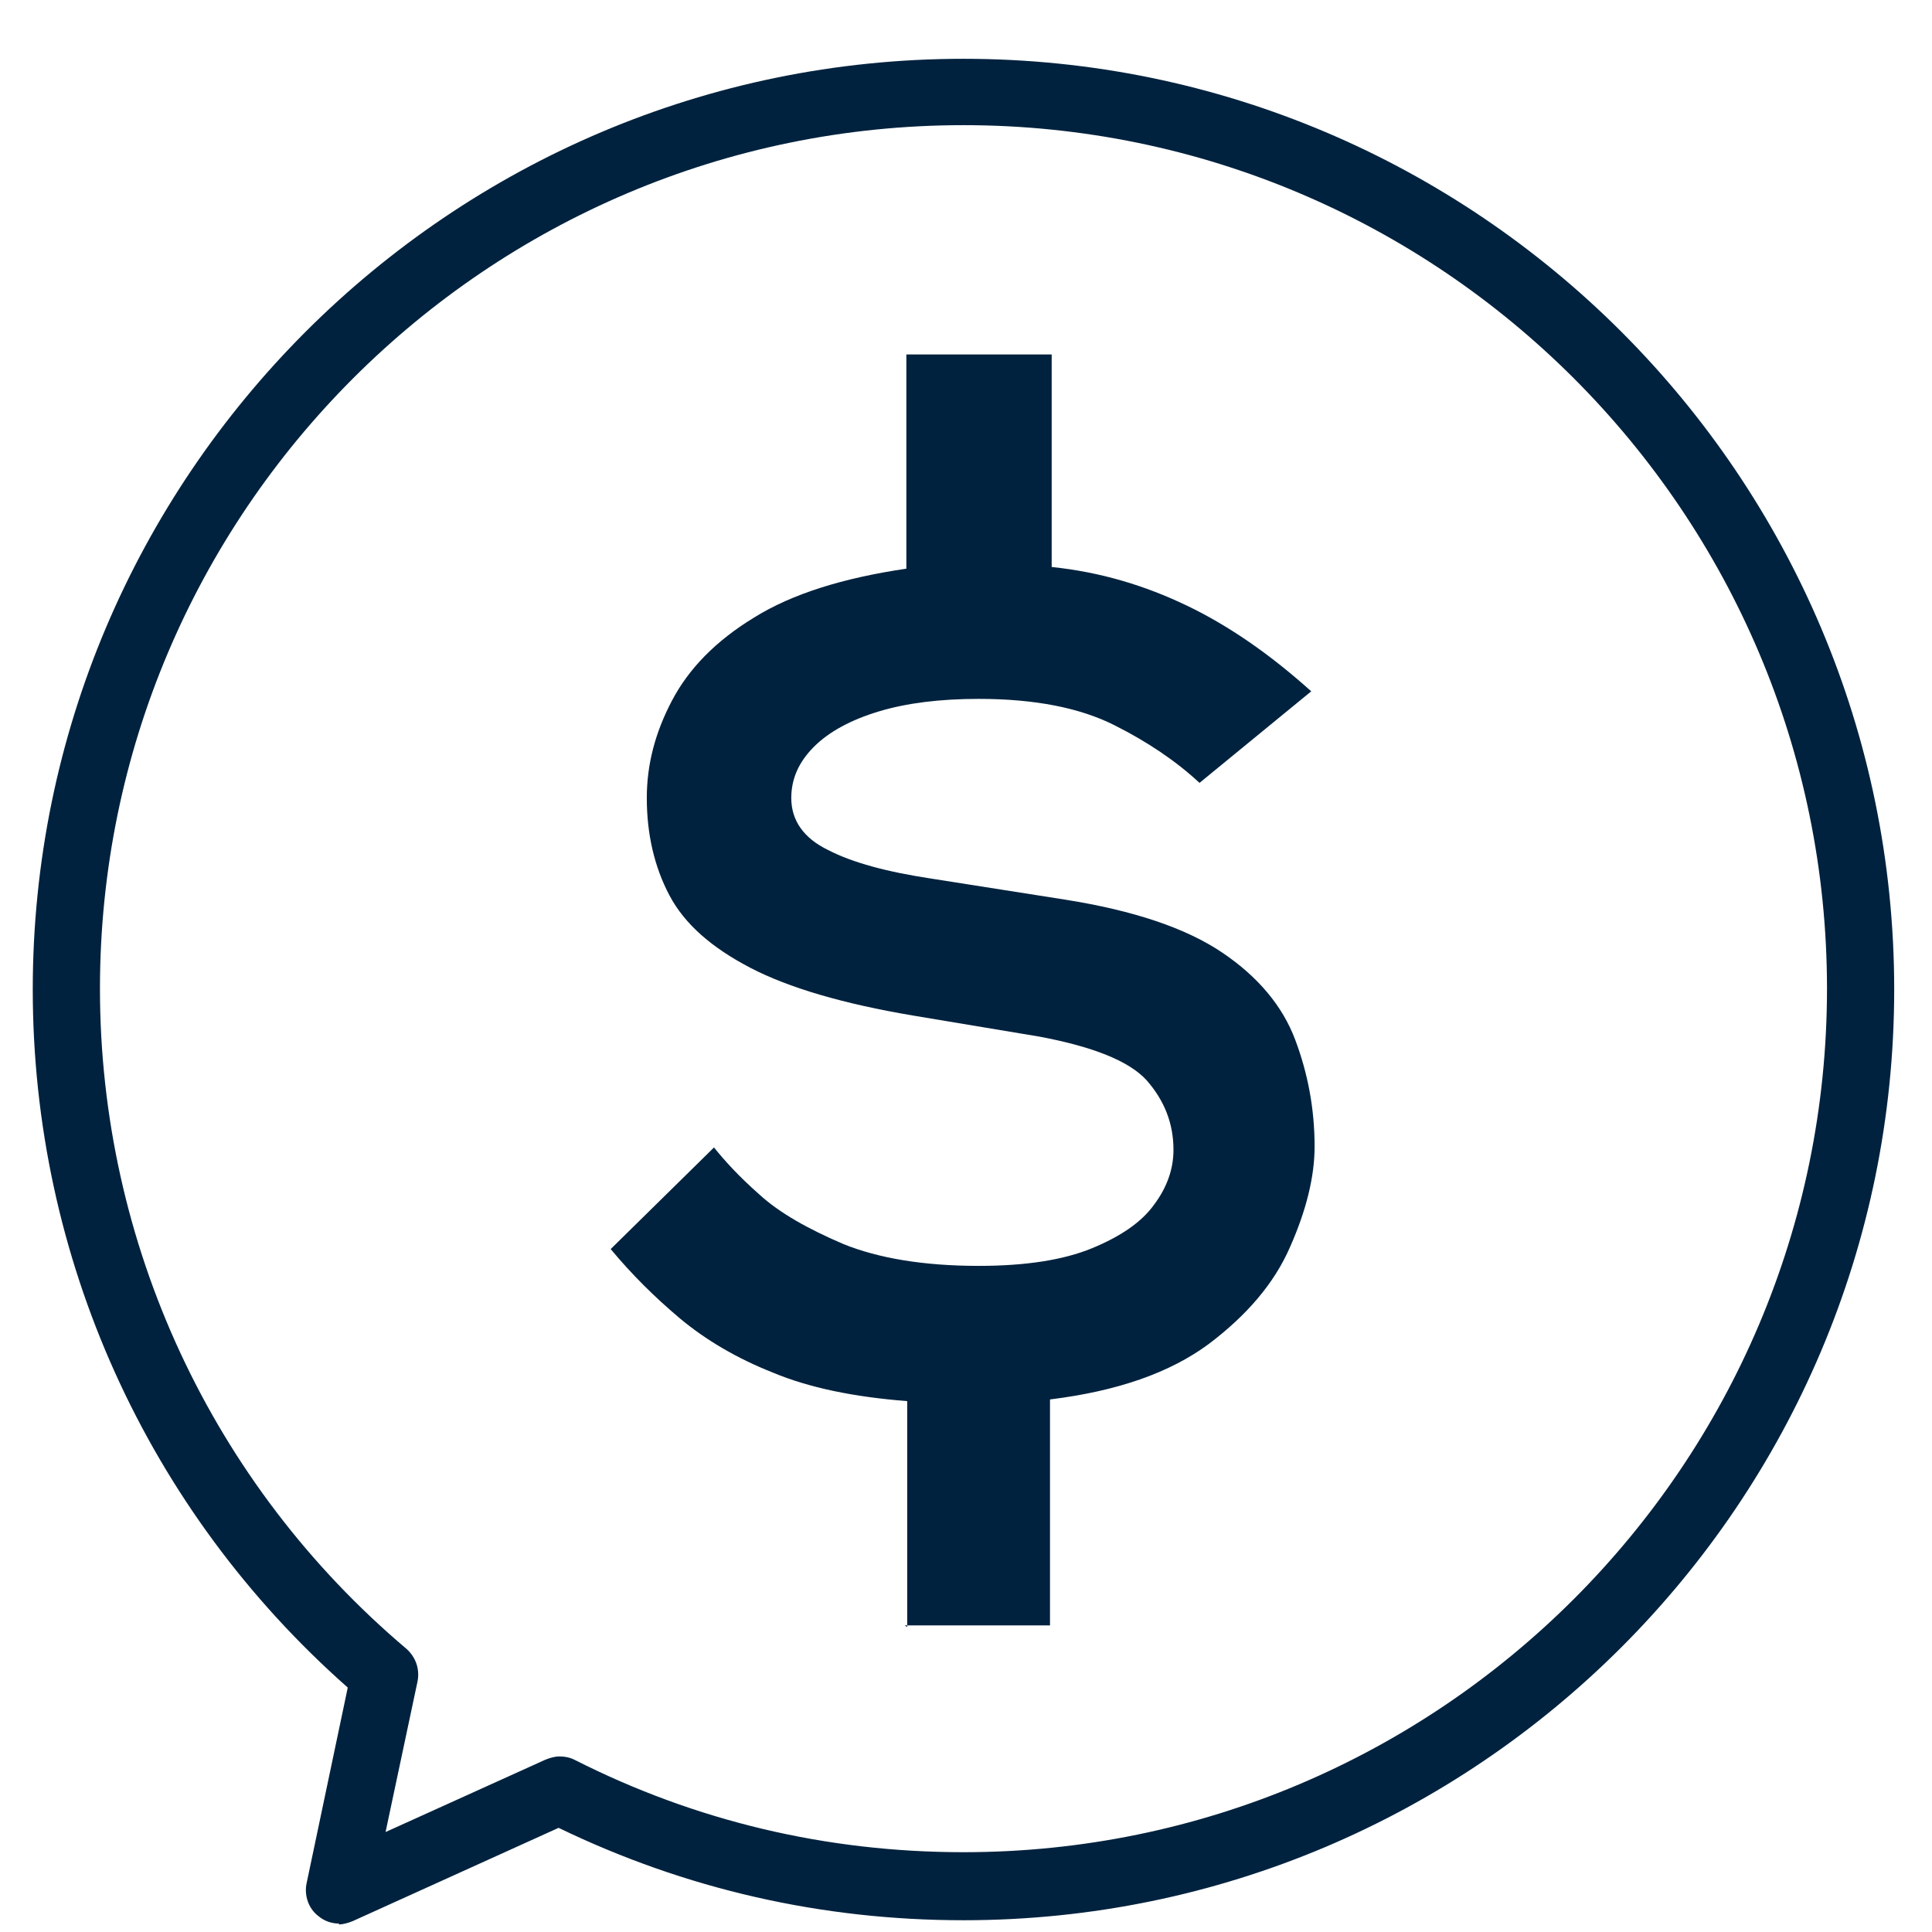
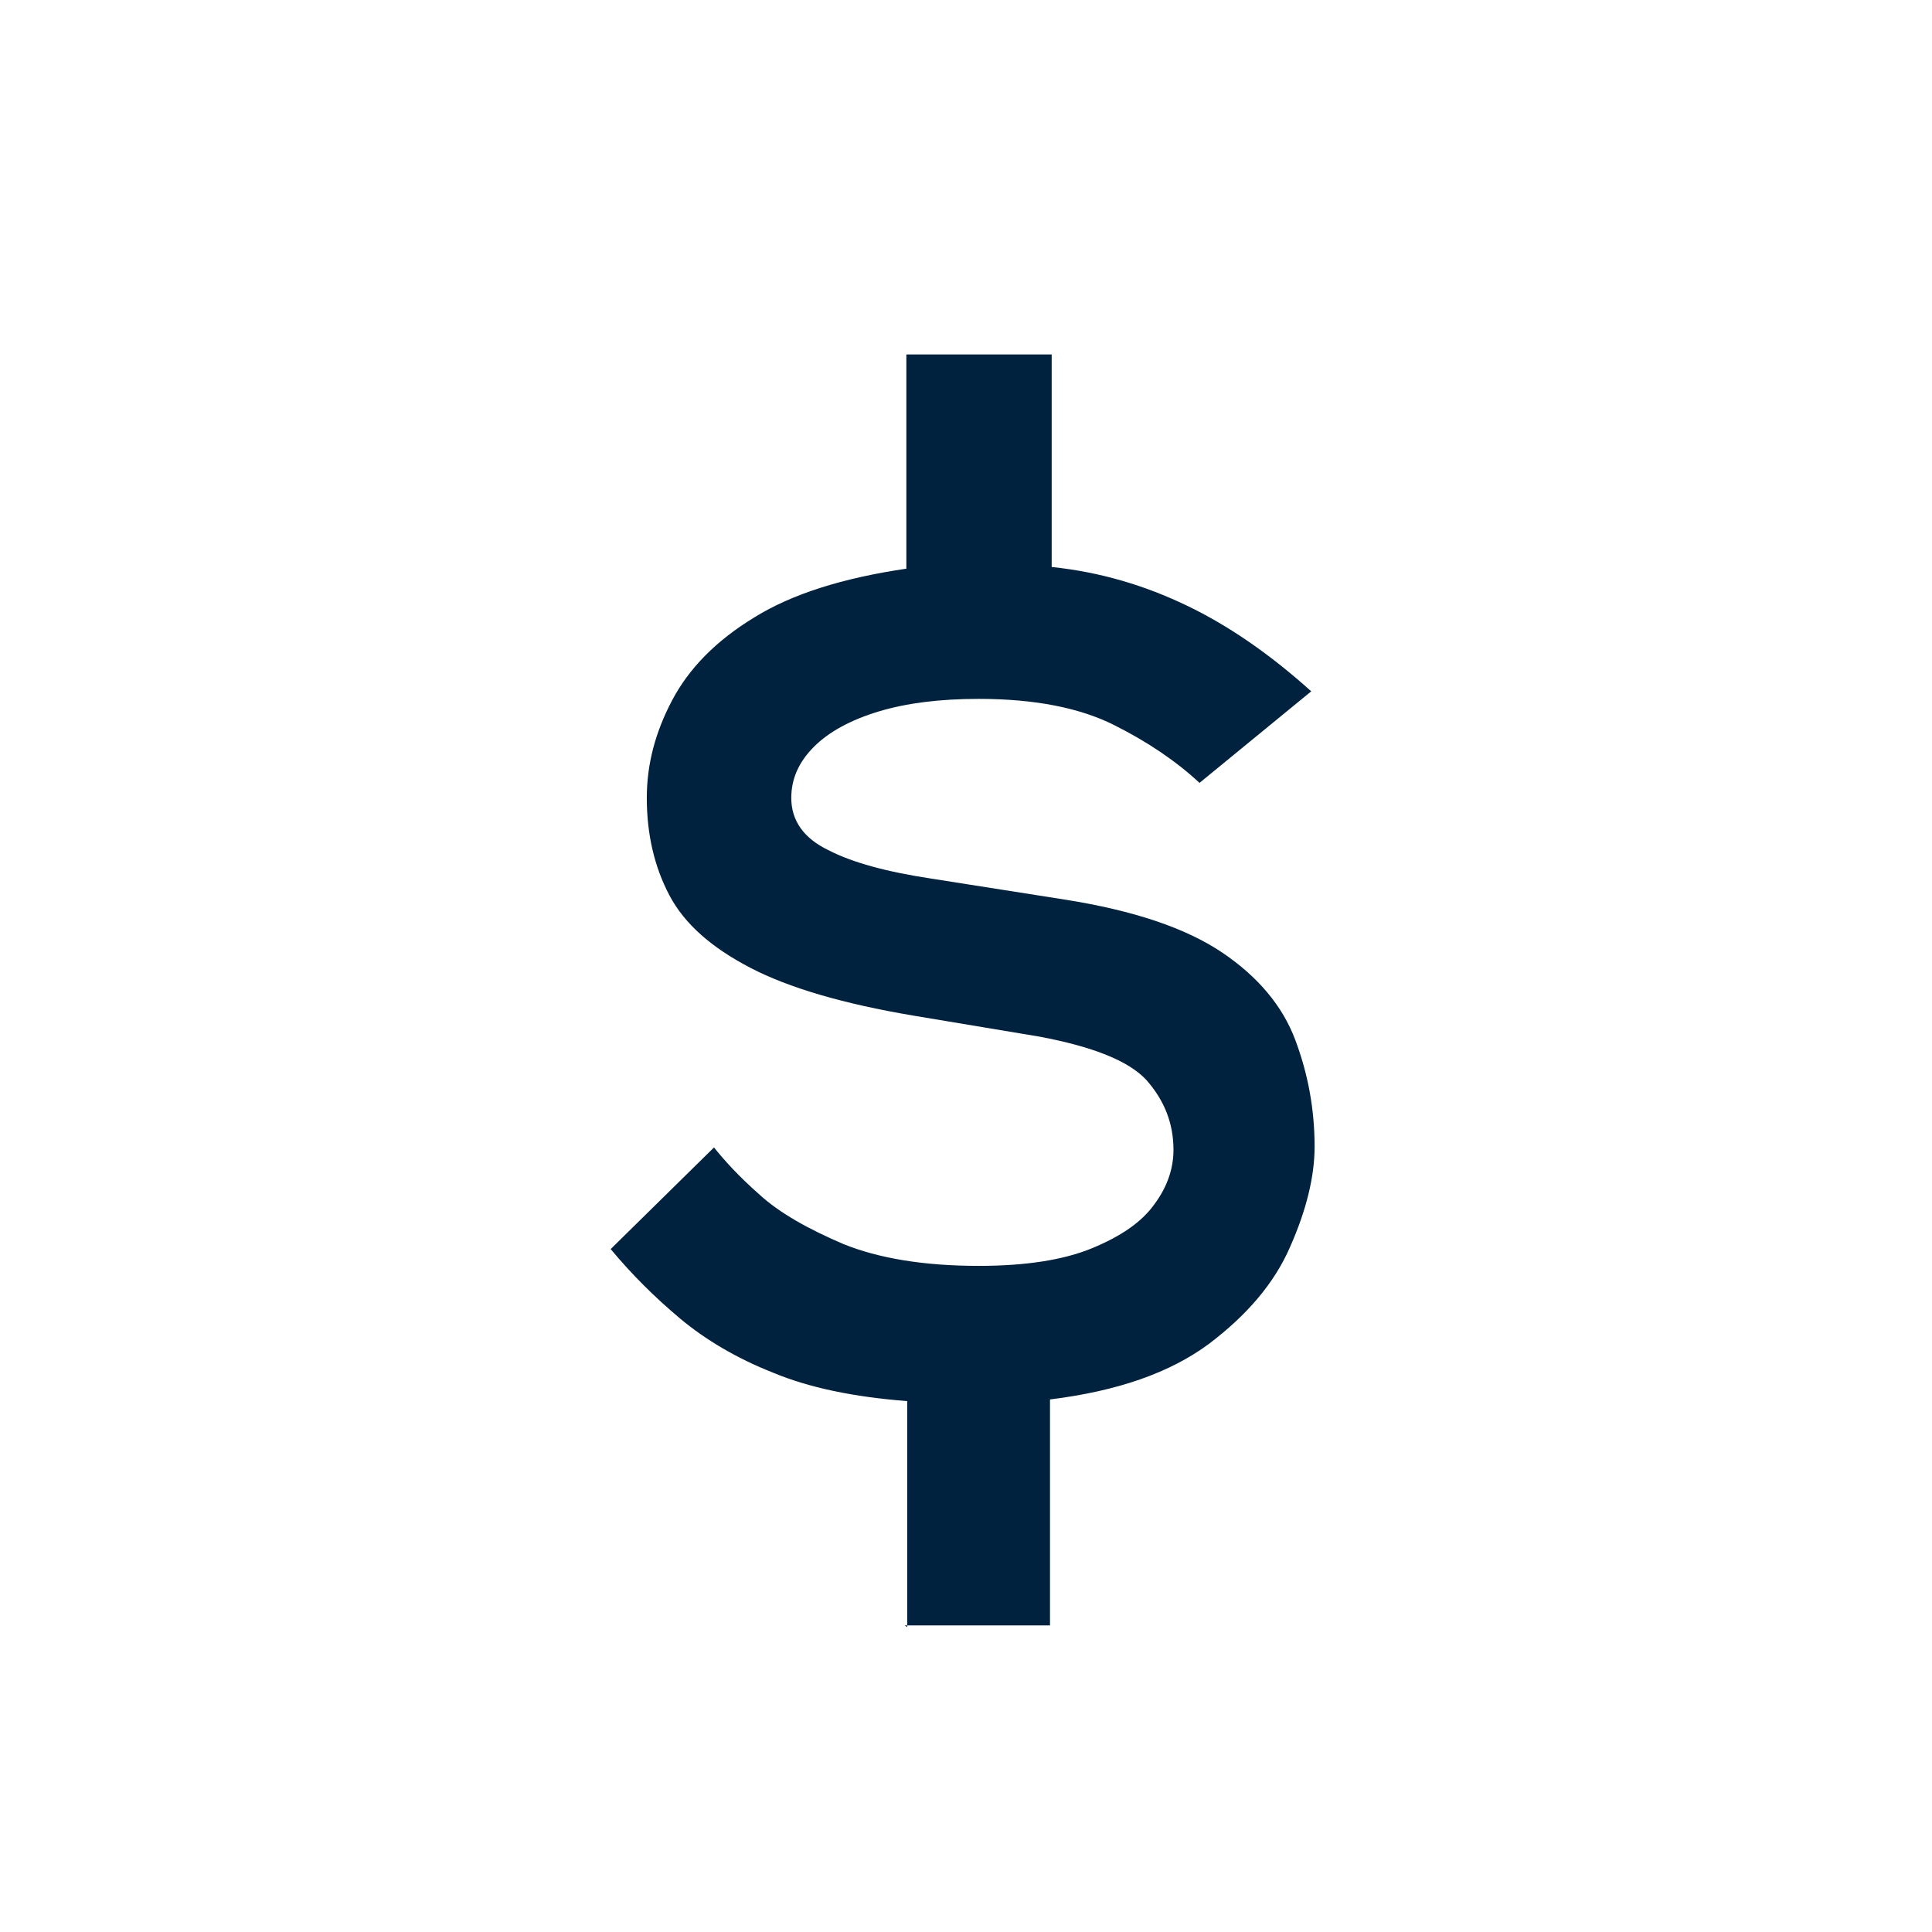
<svg xmlns="http://www.w3.org/2000/svg" width="23" height="23" viewBox="0 0 23 23" fill="none">
  <path d="M10.8 19.37V16.68C10.16 16.63 9.63 16.52 9.2 16.34C8.77 16.17 8.4 15.95 8.1 15.7C7.79 15.44 7.52 15.17 7.27 14.87L8.5 13.66C8.62 13.81 8.79 14 9.04 14.22C9.28 14.44 9.62 14.63 10.04 14.81C10.46 14.98 11 15.07 11.65 15.07C12.21 15.07 12.66 15 13 14.86C13.34 14.72 13.59 14.55 13.74 14.34C13.89 14.14 13.97 13.92 13.97 13.69C13.97 13.37 13.86 13.1 13.65 12.86C13.44 12.63 13.01 12.46 12.37 12.34L10.87 12.09C10.04 11.95 9.39 11.76 8.93 11.52C8.47 11.28 8.15 11 7.97 10.66C7.79 10.32 7.7 9.93 7.7 9.5C7.7 9.1 7.8 8.72 8 8.34C8.2 7.96 8.52 7.63 8.98 7.35C9.43 7.07 10.04 6.88 10.79 6.77V4.22H12.52V6.75C13.1 6.81 13.63 6.97 14.13 7.21C14.63 7.45 15.12 7.79 15.61 8.23L14.28 9.32C14 9.06 13.66 8.83 13.26 8.63C12.86 8.43 12.33 8.32 11.65 8.32C11.19 8.32 10.79 8.37 10.46 8.47C10.13 8.57 9.87 8.71 9.69 8.89C9.51 9.07 9.42 9.27 9.42 9.5C9.42 9.77 9.57 9.98 9.86 10.12C10.15 10.27 10.56 10.38 11.09 10.46L12.68 10.71C13.5 10.84 14.12 11.05 14.55 11.34C14.98 11.63 15.27 11.98 15.42 12.38C15.57 12.78 15.65 13.2 15.65 13.65C15.65 14.01 15.55 14.41 15.36 14.84C15.17 15.28 14.84 15.66 14.39 16C13.93 16.34 13.31 16.56 12.5 16.66V19.35H10.77L10.8 19.37Z" fill="#00223E" />
-   <path d="M4.04 22.9C3.95 22.9 3.86 22.87 3.79 22.81C3.67 22.72 3.62 22.56 3.65 22.42L4.14 20.09C1.75 17.98 0.39 14.97 0.39 11.78C0.39 5.67 5.36 0.7 11.47 0.7C17.58 0.7 22.55 5.67 22.55 11.78C22.55 17.89 17.58 22.86 11.47 22.86C9.78 22.86 8.16 22.49 6.65 21.76L4.2 22.87C4.15 22.89 4.09 22.91 4.03 22.91L4.04 22.9ZM6.66 20.91C6.72 20.91 6.78 20.92 6.84 20.95C8.28 21.68 9.84 22.05 11.47 22.05C17.14 22.05 21.75 17.44 21.75 11.77C21.75 6.1 17.14 1.49 11.47 1.49C5.8 1.49 1.19 6.1 1.19 11.77C1.19 14.8 2.52 17.67 4.84 19.63C4.95 19.73 5 19.87 4.97 20.02L4.59 21.81L6.49 20.95C6.54 20.93 6.6 20.91 6.66 20.91Z" fill="#00223E" />
</svg>